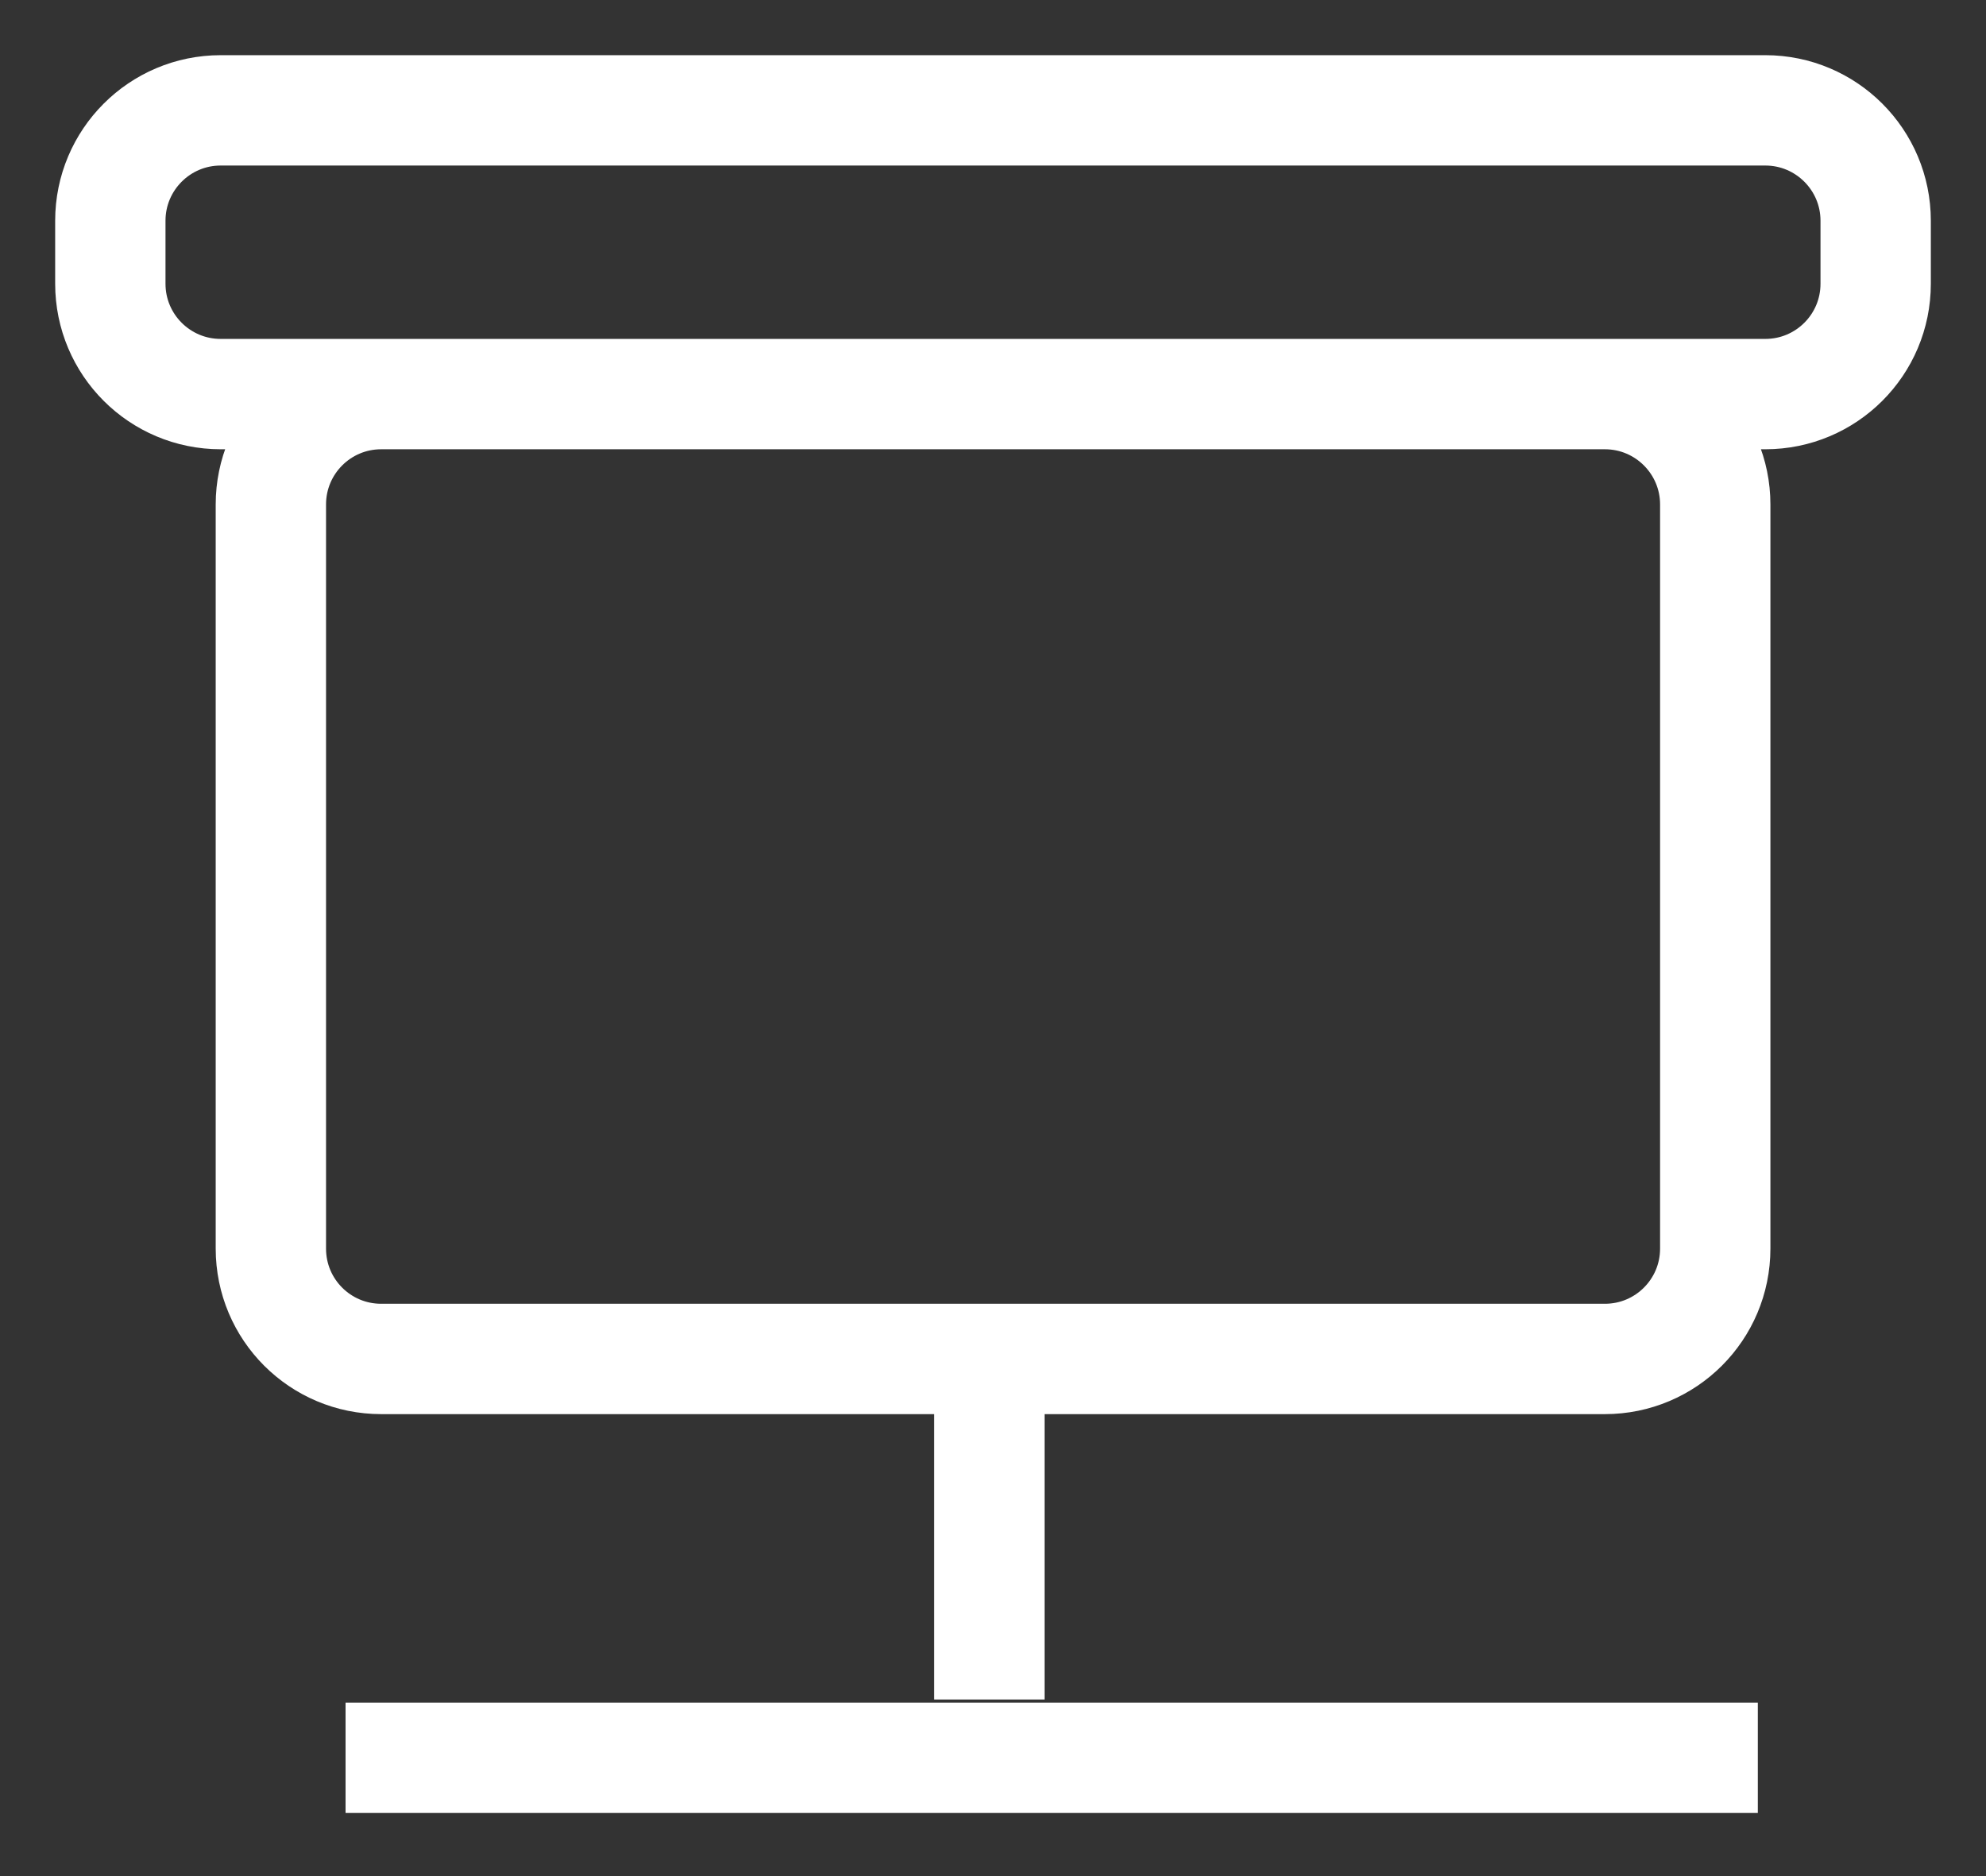
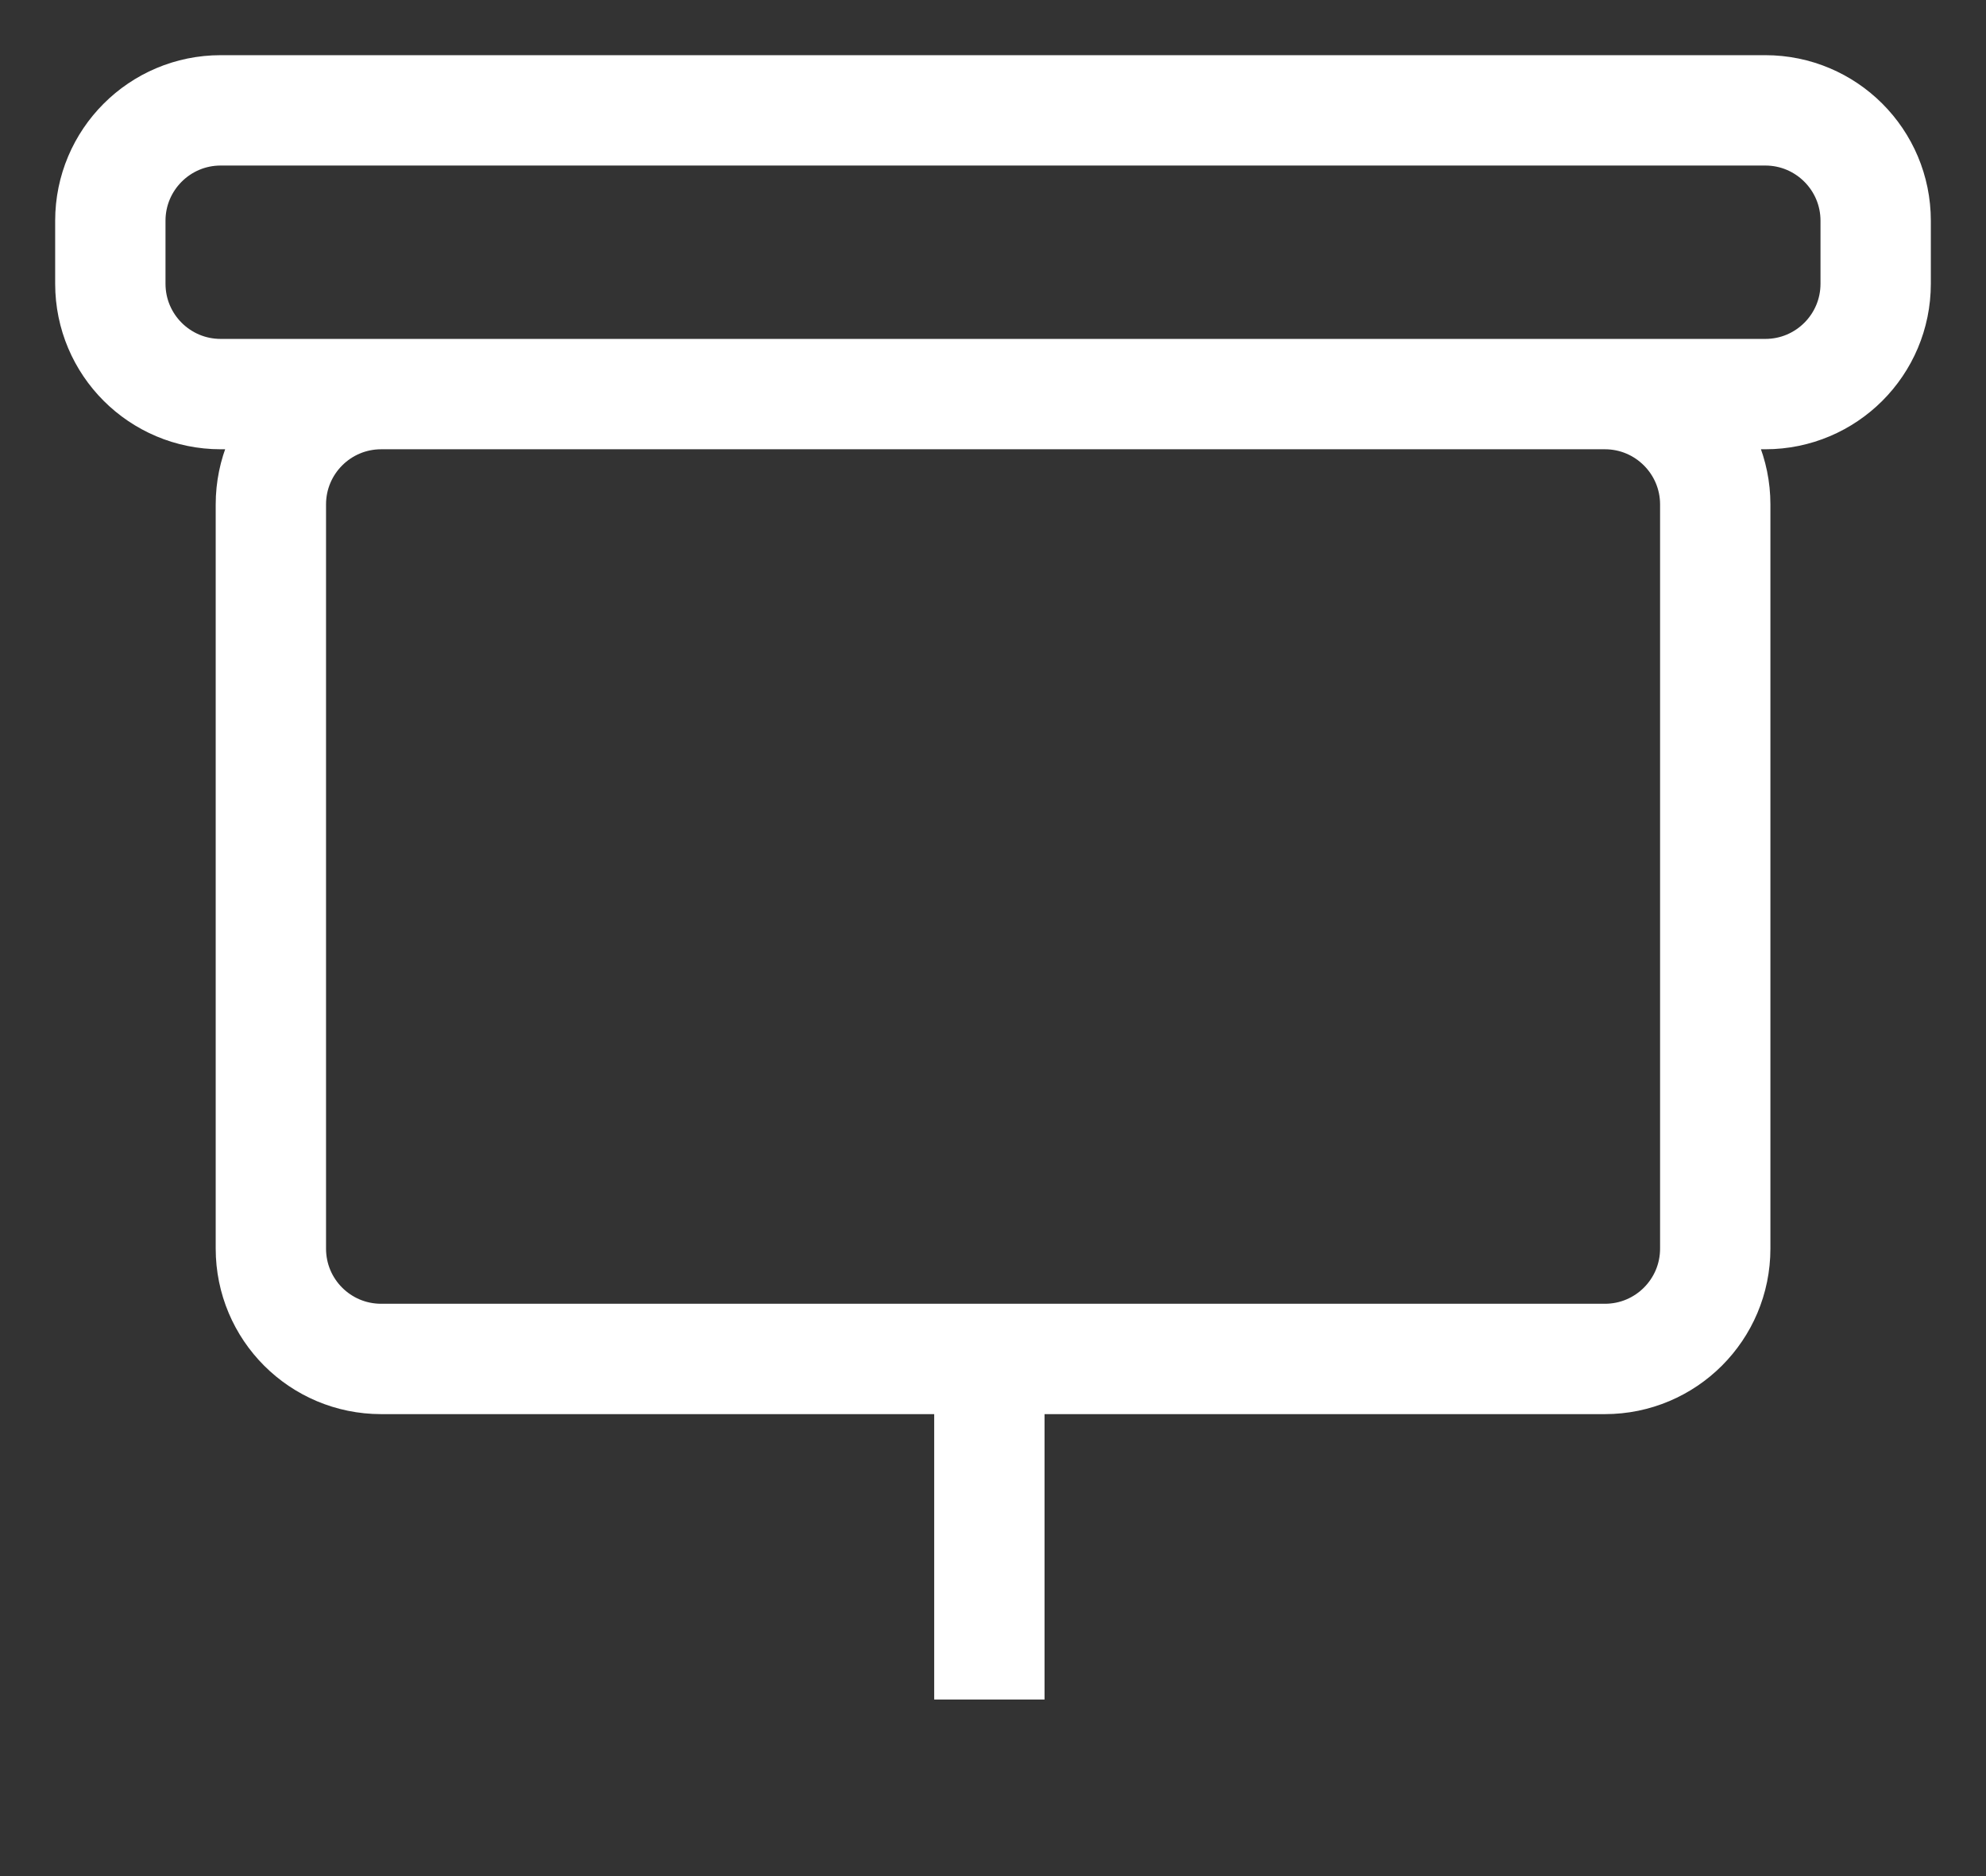
<svg xmlns="http://www.w3.org/2000/svg" width="18" height="17" viewBox="0 0 18 17" fill="none">
  <rect x="0" y="0" width="18" height="17" fill="#333333" stroke="none" />
  <path d="M2.455 11.314C2.455 11.867 2.902 12.314 3.455 12.314H14.546C15.098 12.314 15.546 11.867 15.546 11.314V4.571C15.546 4.019 15.098 3.571 14.546 3.571H3.455C2.902 3.571 2.455 4.019 2.455 4.571V11.314ZM1 2.571C1 3.124 1.448 3.571 2 3.571H16C16.552 3.571 17 3.124 17 2.571V2C17 1.448 16.552 1 16 1H2C1.448 1 1 1.448 1 2V2.571Z" stroke="white" />
  <line x1="8.967" y1="12.315" x2="8.967" y2="15.4" stroke="white" />
-   <line x1="3.132" y1="15.928" x2="15.932" y2="15.928" stroke="white" />
</svg>